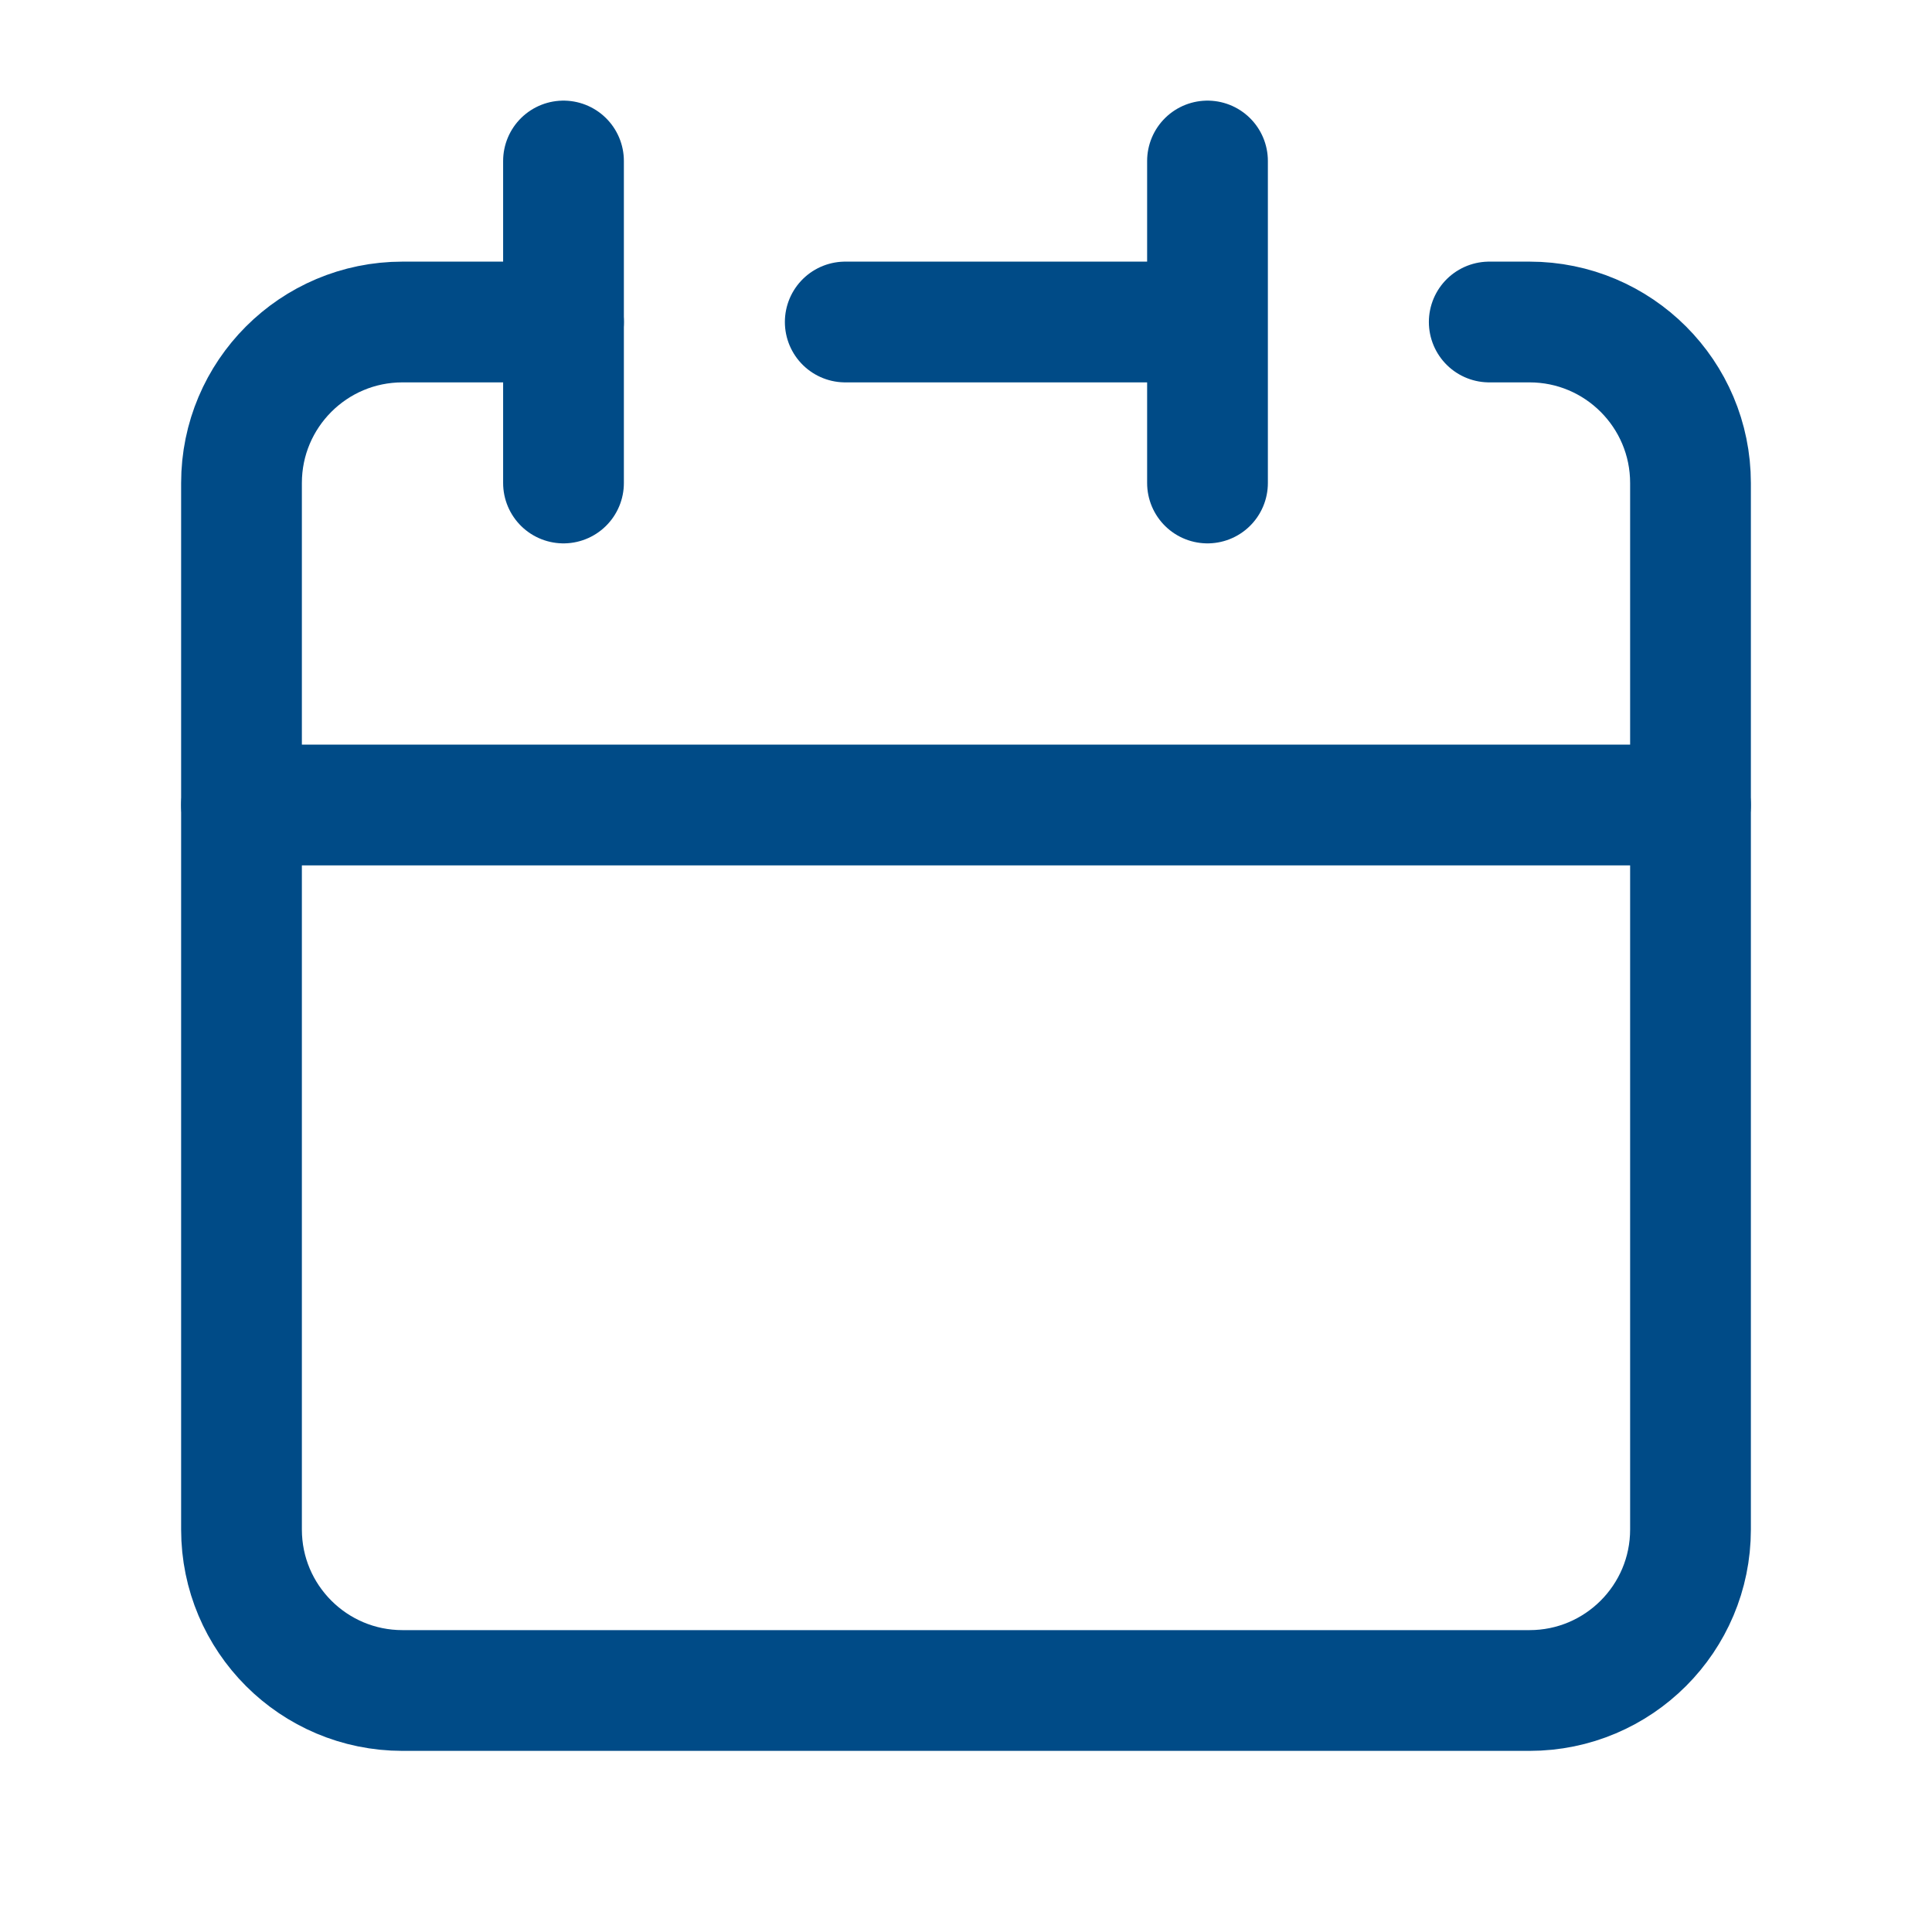
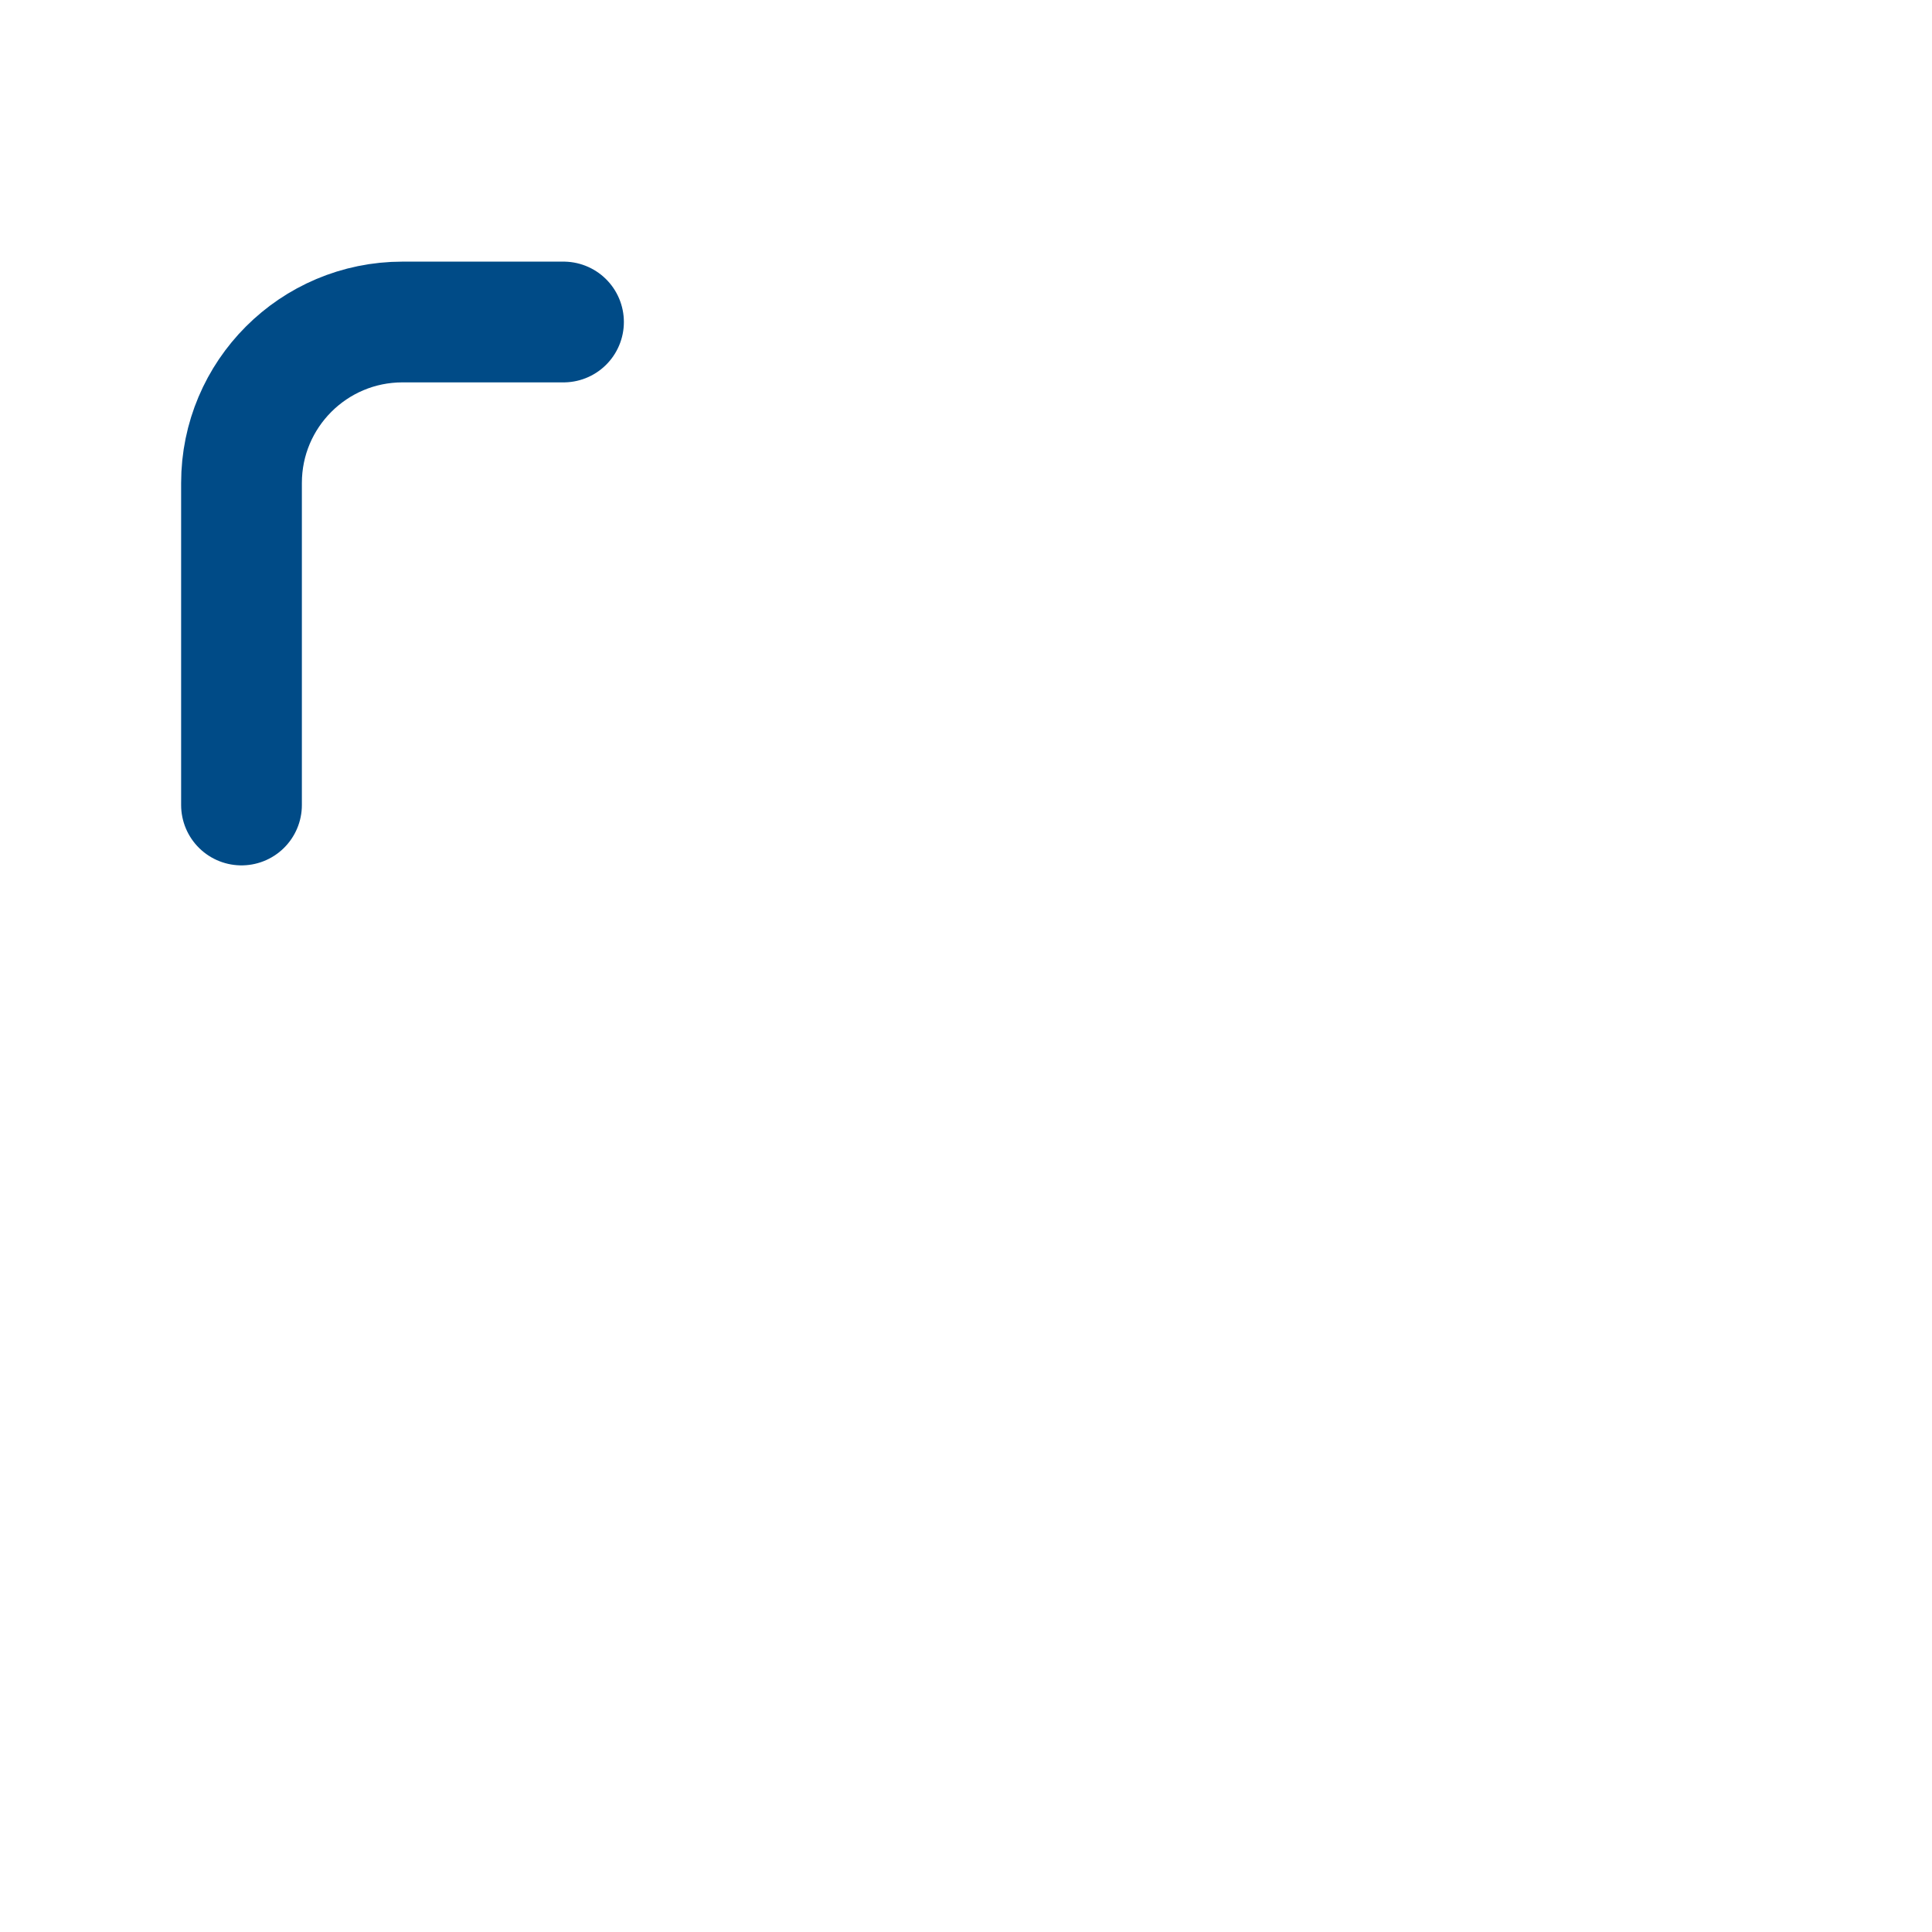
<svg xmlns="http://www.w3.org/2000/svg" width="48" height="48" viewBox="0 0 48 48" fill="none">
-   <path d="M30 8V4M30 8V12M30 8H21M6 20V38C6 40.209 7.791 42 10 42H38C40.209 42 42 40.209 42 38V20H6Z" stroke="#004B87" stroke-width="3" stroke-linecap="round" stroke-linejoin="round" />
  <path d="M6 20V12C6 9.791 7.791 8 10 8H14" stroke="#004B87" stroke-width="3" stroke-linecap="round" stroke-linejoin="round" />
-   <path d="M14 4V12" stroke="#004B87" stroke-width="3" stroke-linecap="round" stroke-linejoin="round" />
-   <path d="M42 20V12C42 9.791 40.209 8 38 8H37" stroke="#004B87" stroke-width="3" stroke-linecap="round" stroke-linejoin="round" />
</svg>